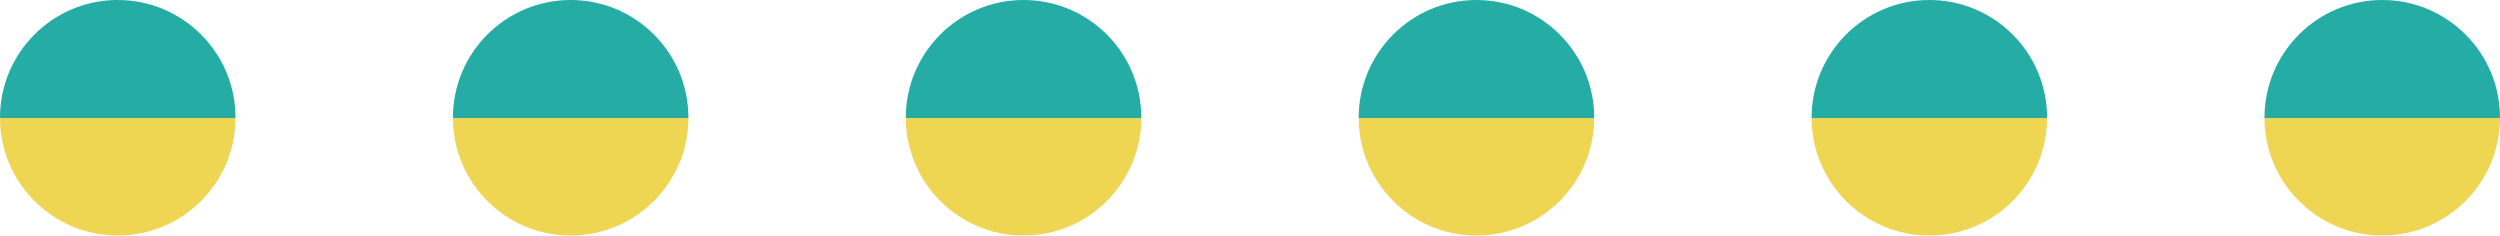
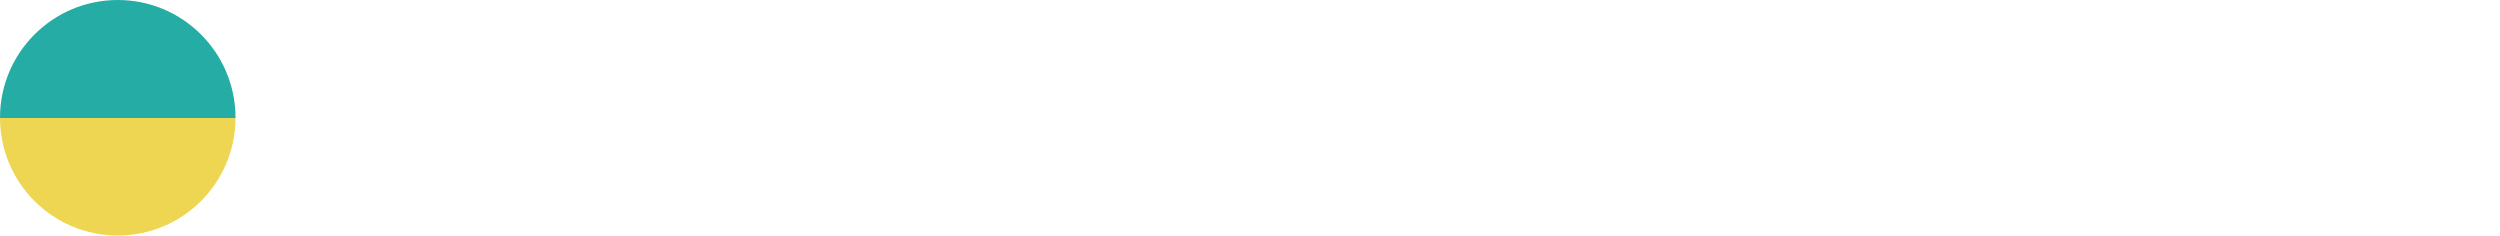
<svg xmlns="http://www.w3.org/2000/svg" width="138" height="13" viewBox="0 0 138 13" fill="none">
  <circle cx="6.5" cy="6.5" r="6.5" fill="url(#paint0_linear_70_990)" />
-   <circle cx="31.5" cy="6.5" r="6.5" fill="url(#paint1_linear_70_990)" />
-   <circle cx="56.5" cy="6.5" r="6.5" fill="url(#paint2_linear_70_990)" />
-   <circle cx="81.5" cy="6.5" r="6.5" fill="url(#paint3_linear_70_990)" />
-   <circle cx="106.5" cy="6.5" r="6.5" fill="url(#paint4_linear_70_990)" />
-   <circle cx="131.5" cy="6.5" r="6.5" fill="url(#paint5_linear_70_990)" />
  <defs>
    <linearGradient id="paint0_linear_70_990" x1="6.5" y1="0" x2="6.5" y2="13" gradientUnits="userSpaceOnUse">
      <stop offset="0.5" stop-color="#24ACA5" />
      <stop offset="0.5" stop-color="#EED552" />
    </linearGradient>
    <linearGradient id="paint1_linear_70_990" x1="31.5" y1="0" x2="31.5" y2="13" gradientUnits="userSpaceOnUse">
      <stop offset="0.5" stop-color="#24ACA5" />
      <stop offset="0.5" stop-color="#EED552" />
    </linearGradient>
    <linearGradient id="paint2_linear_70_990" x1="56.5" y1="0" x2="56.5" y2="13" gradientUnits="userSpaceOnUse">
      <stop offset="0.5" stop-color="#24ACA5" />
      <stop offset="0.5" stop-color="#EED552" />
    </linearGradient>
    <linearGradient id="paint3_linear_70_990" x1="81.5" y1="0" x2="81.5" y2="13" gradientUnits="userSpaceOnUse">
      <stop offset="0.5" stop-color="#24ACA5" />
      <stop offset="0.5" stop-color="#EED552" />
    </linearGradient>
    <linearGradient id="paint4_linear_70_990" x1="106.5" y1="0" x2="106.5" y2="13" gradientUnits="userSpaceOnUse">
      <stop offset="0.5" stop-color="#24ACA5" />
      <stop offset="0.5" stop-color="#EED552" />
    </linearGradient>
    <linearGradient id="paint5_linear_70_990" x1="131.5" y1="0" x2="131.5" y2="13" gradientUnits="userSpaceOnUse">
      <stop offset="0.5" stop-color="#24ACA5" />
      <stop offset="0.5" stop-color="#EED552" />
    </linearGradient>
  </defs>
</svg>